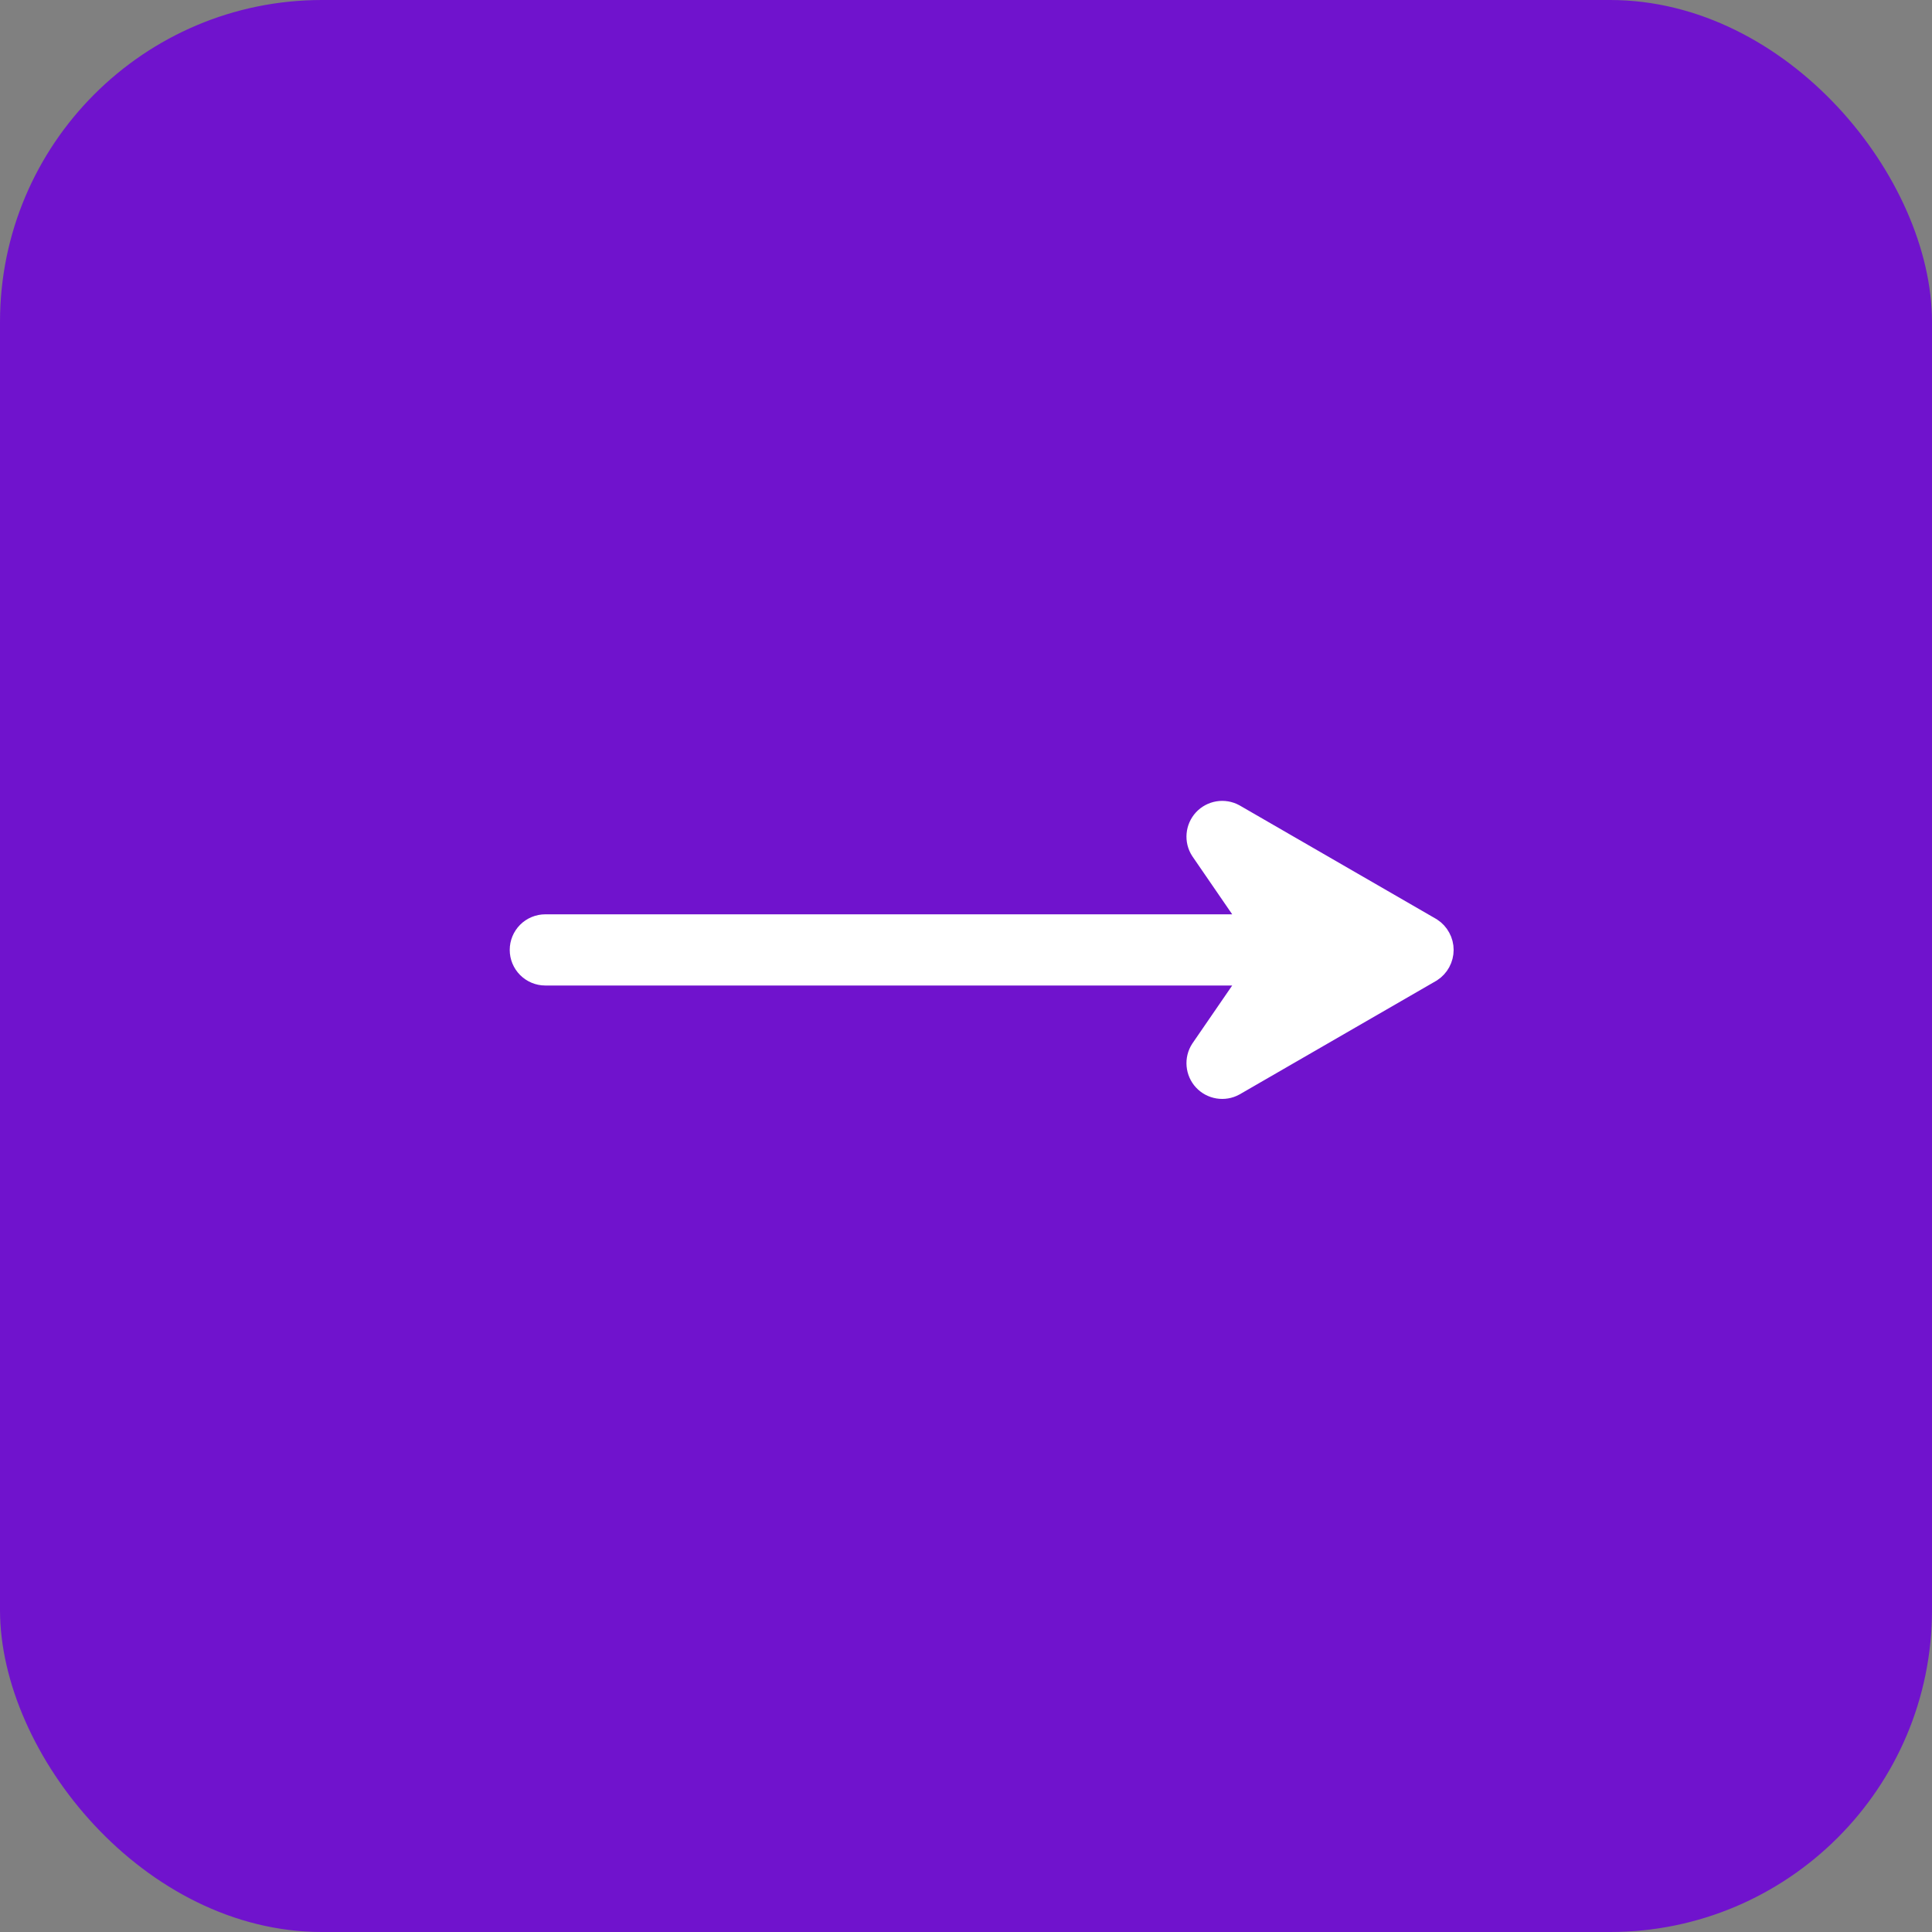
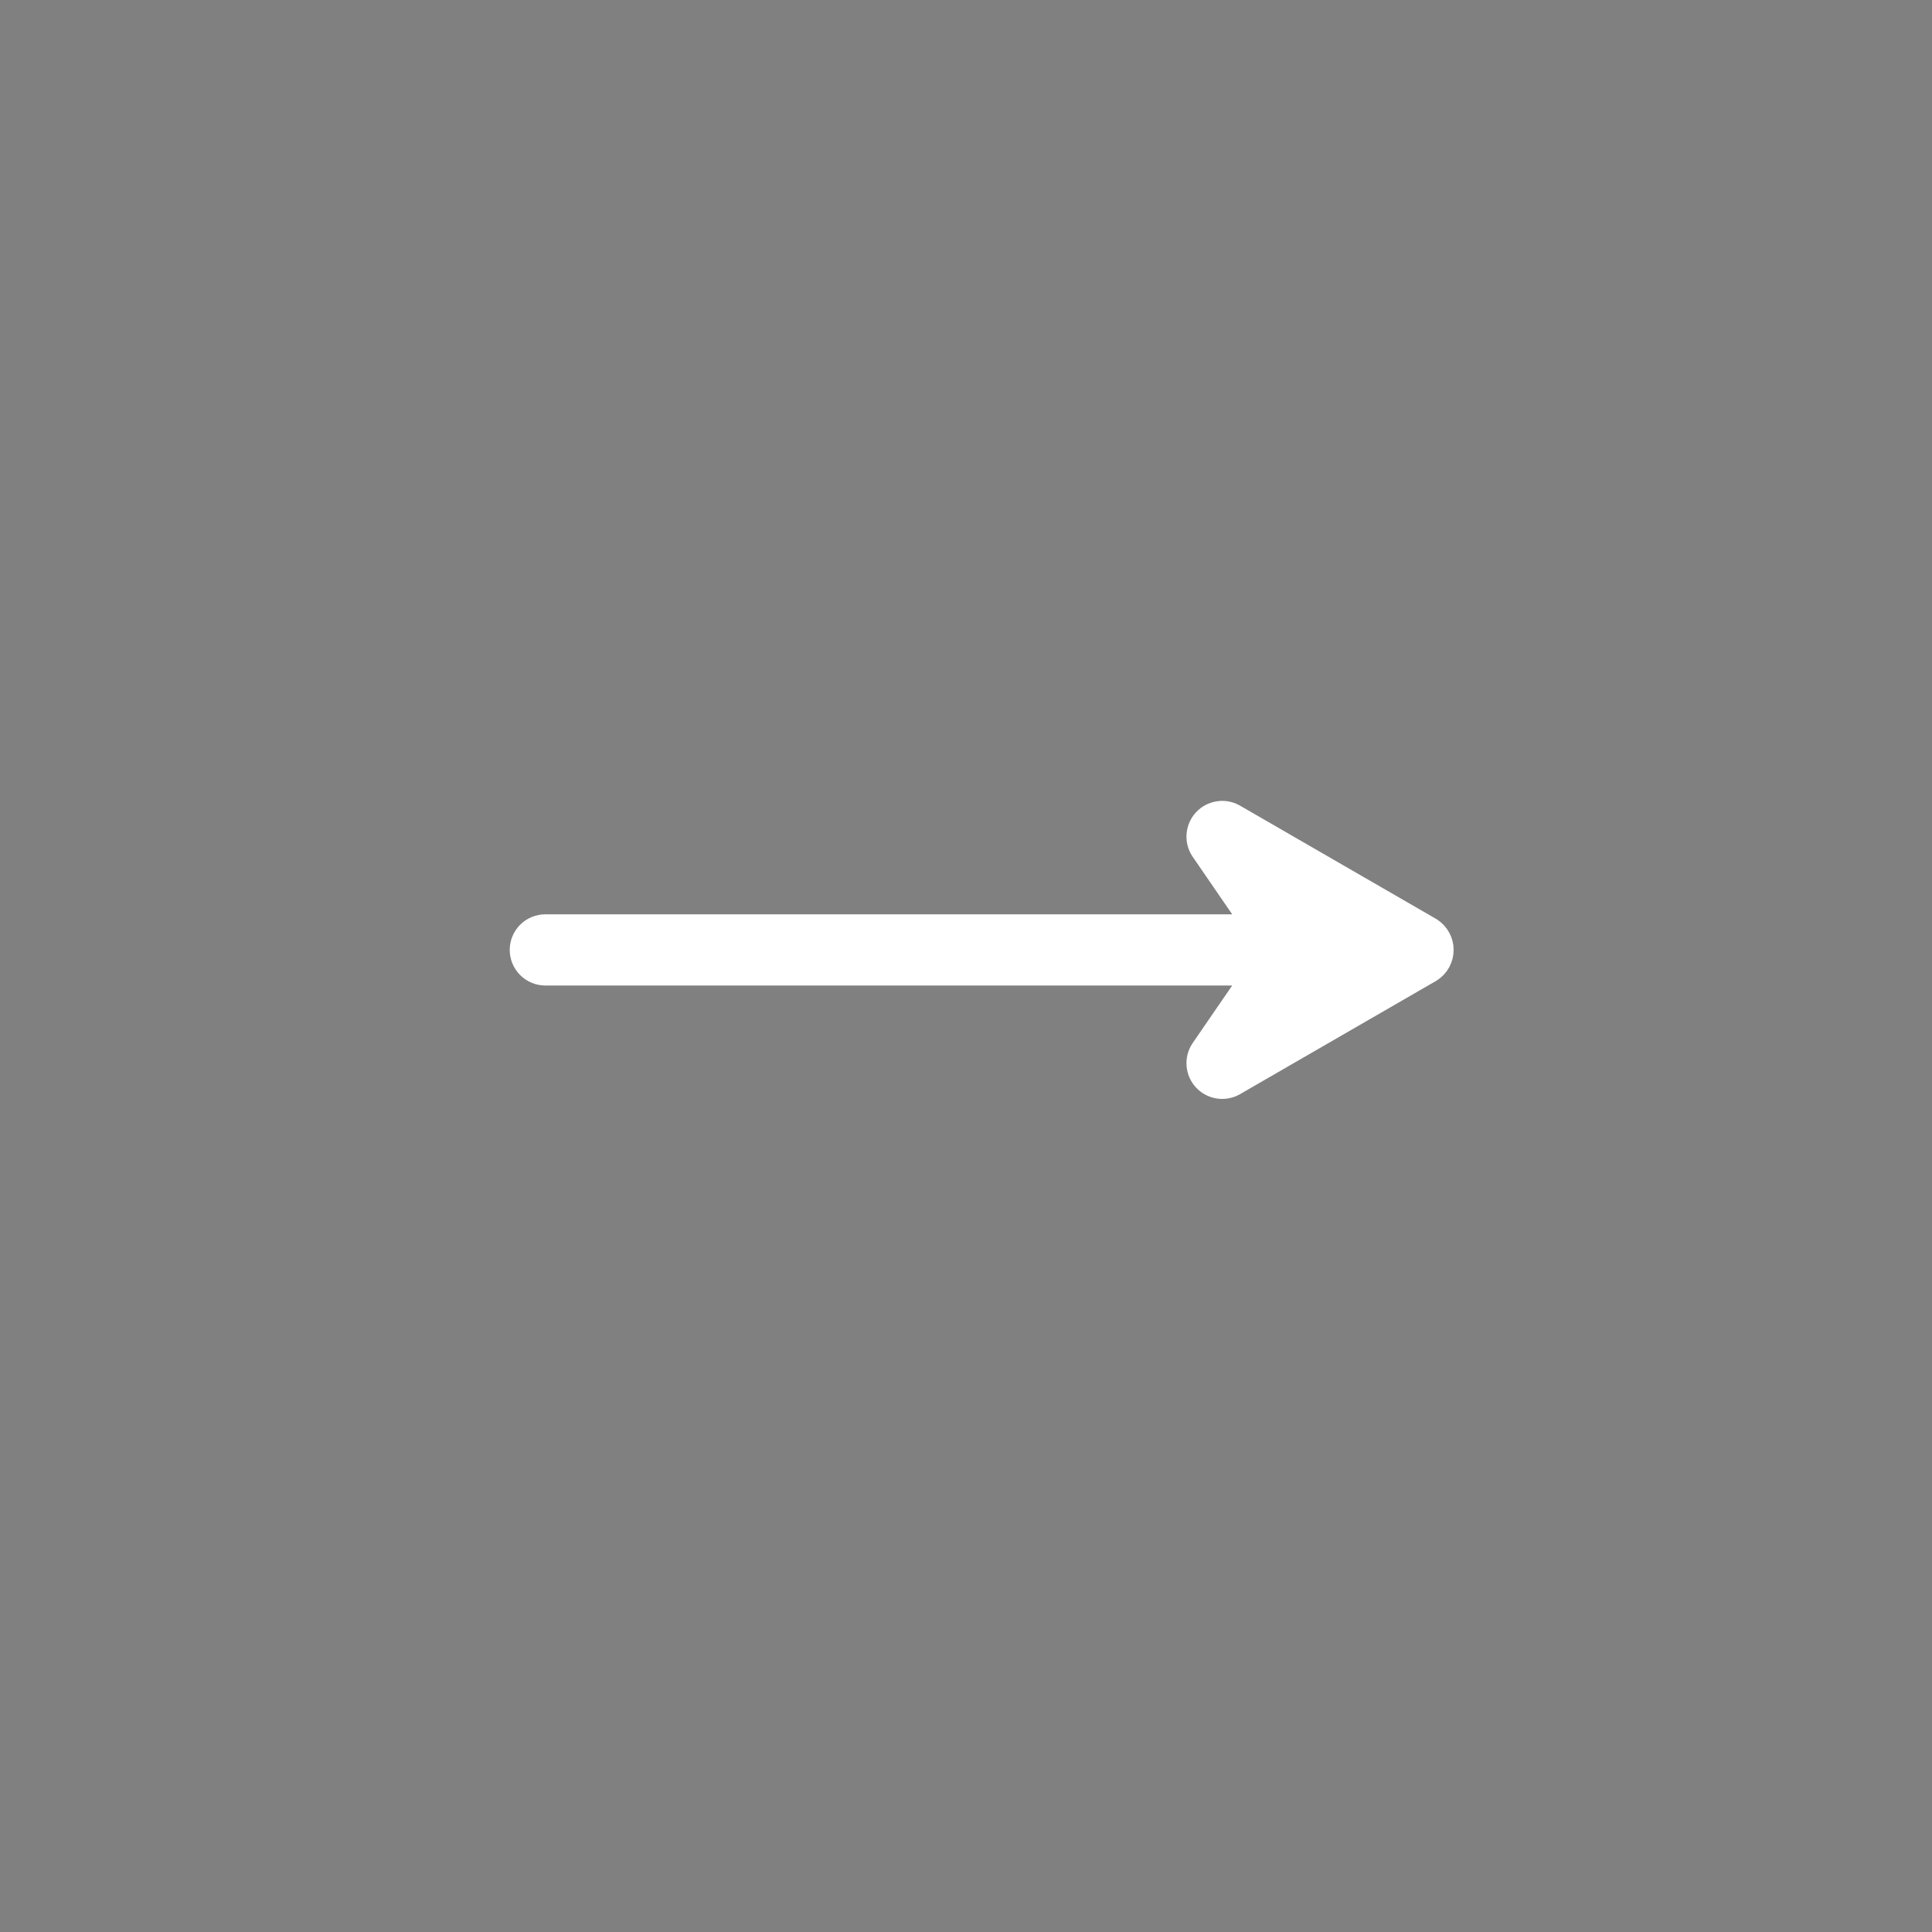
<svg xmlns="http://www.w3.org/2000/svg" width="60" height="60" viewBox="0 0 60 60" fill="none">
  <rect x="0" y="0" width="60" height="60" fill="#808080" stroke="none" />
-   <rect width="60" height="60" rx="10" fill="#7013CD" />
  <g clip-path="url(#clip0_549_5054)">
    <path d="M38.248 33.554L44.361 30.023C44.448 29.966 44.519 29.889 44.568 29.798C44.618 29.706 44.644 29.604 44.644 29.5C44.644 29.396 44.618 29.294 44.568 29.203C44.519 29.111 44.448 29.034 44.361 28.977L38.248 25.446C38.129 25.381 37.992 25.358 37.858 25.38C37.724 25.402 37.601 25.468 37.509 25.567C37.417 25.667 37.361 25.794 37.349 25.929C37.337 26.064 37.37 26.199 37.444 26.313L39.217 28.895L16.935 28.895C16.775 28.895 16.621 28.959 16.507 29.072C16.394 29.186 16.33 29.34 16.33 29.5C16.33 29.661 16.394 29.815 16.507 29.928C16.621 30.042 16.775 30.106 16.935 30.106L39.217 30.106L37.444 32.687C37.37 32.801 37.337 32.936 37.349 33.071C37.361 33.206 37.417 33.334 37.509 33.433C37.601 33.532 37.724 33.598 37.858 33.62C37.992 33.642 38.129 33.619 38.248 33.554Z" fill="white" stroke="white" />
  </g>
  <defs>
    <clipPath id="clip0_549_5054">
      <rect width="31" height="31" fill="white" transform="translate(46 14) rotate(90)" />
    </clipPath>
  </defs>
</svg>